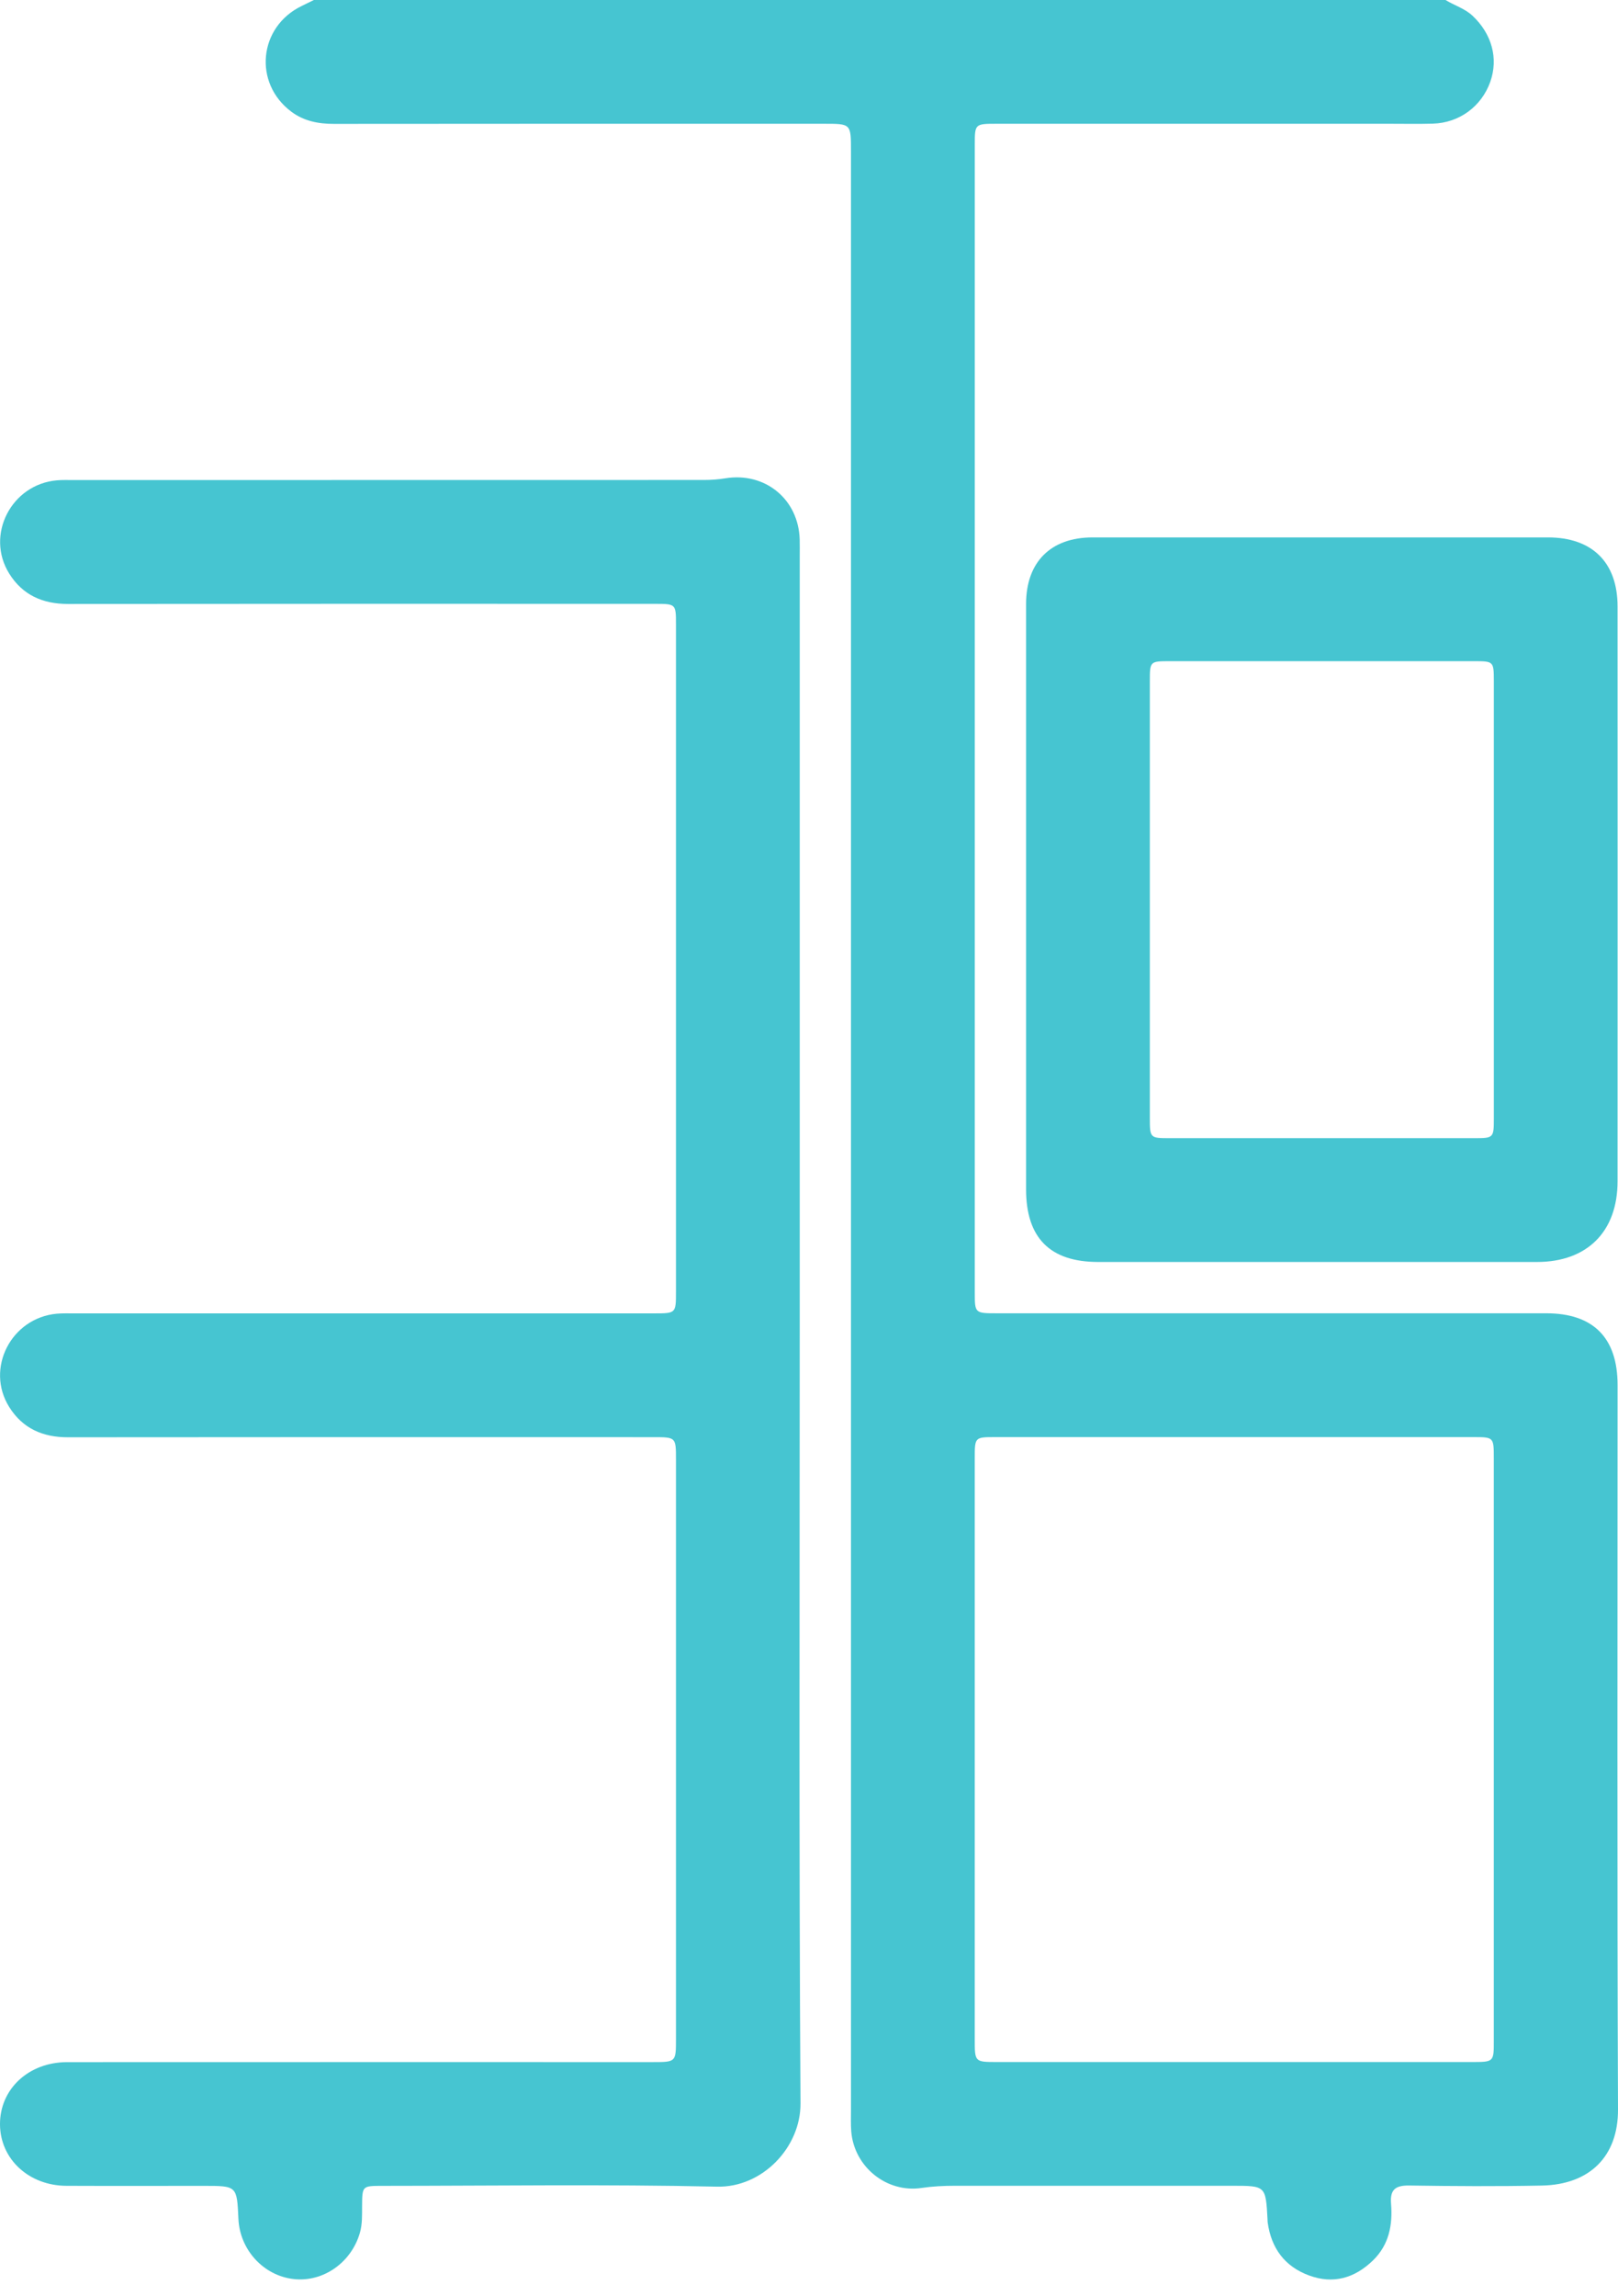
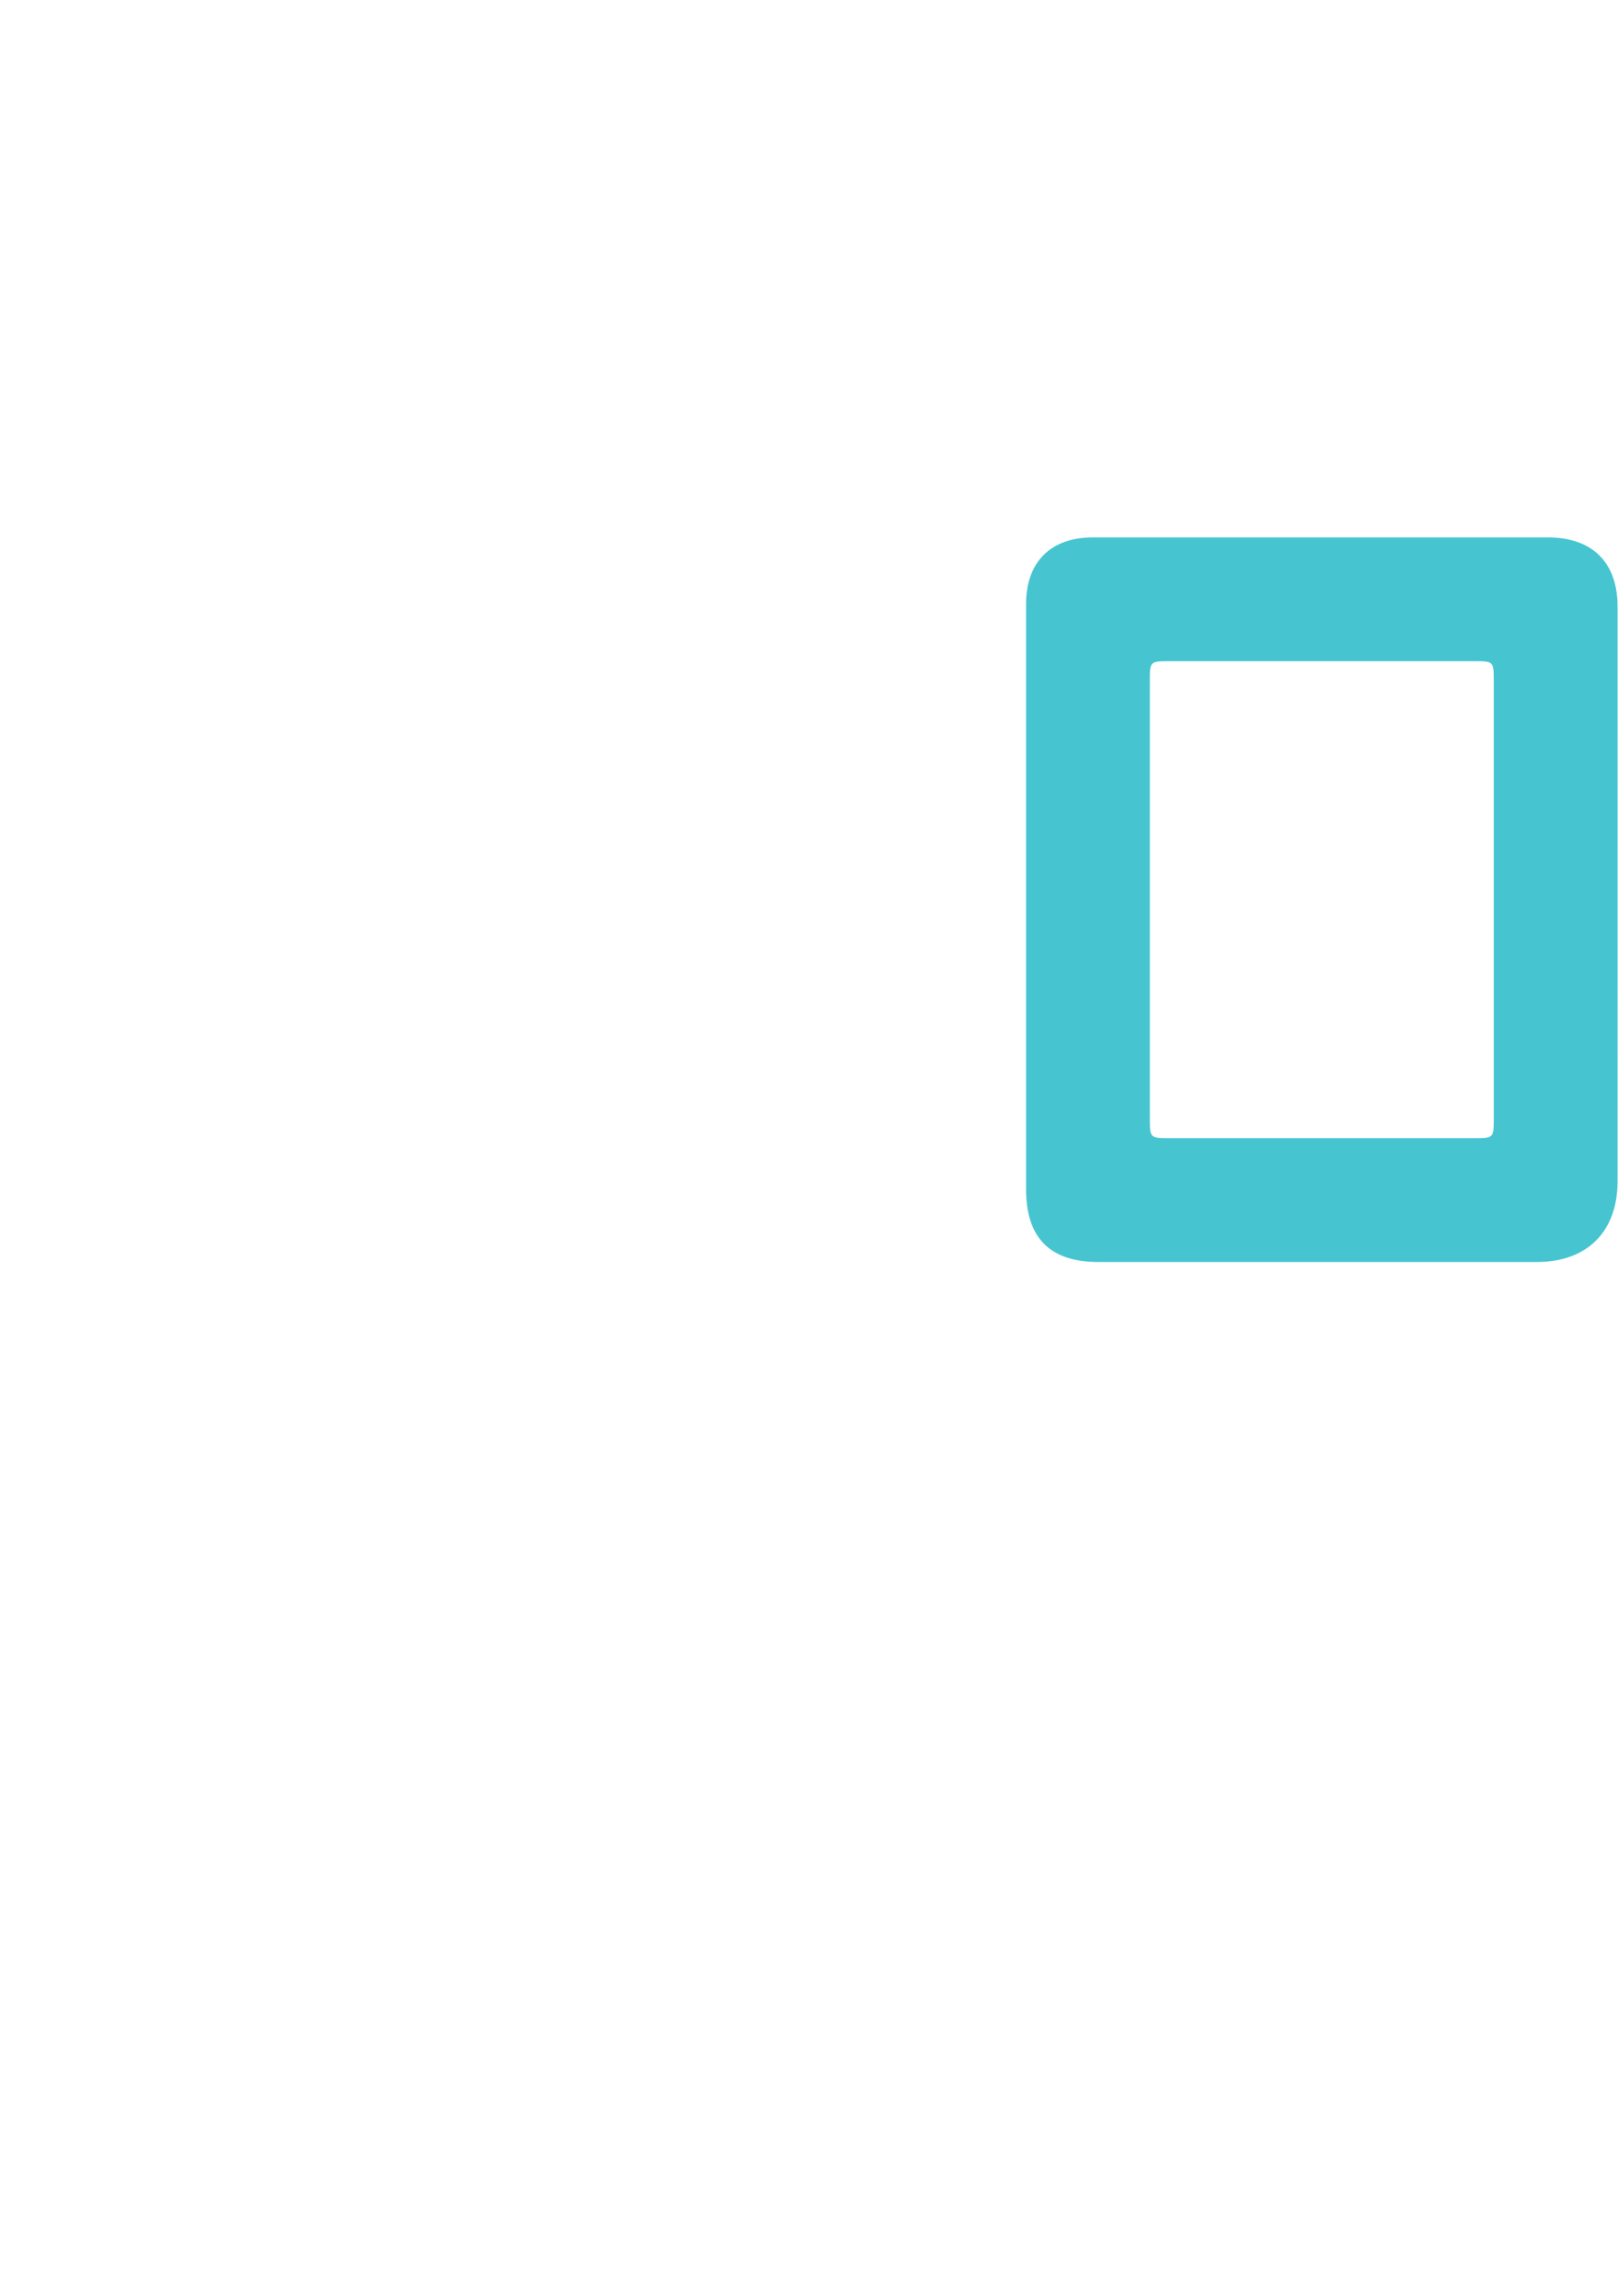
<svg xmlns="http://www.w3.org/2000/svg" width="74" height="105" viewBox="0 0 74 105" fill="none">
-   <path d="M73.981 63.337C73.981 61.171 72.869 60.054 70.716 60.054C62.343 60.053 53.969 60.054 45.596 60.054C44.585 60.054 44.582 60.053 44.582 59.088C44.582 41.602 44.582 24.116 44.582 6.628C44.582 5.661 44.585 5.66 45.593 5.66C51.597 5.66 57.6 5.66 63.605 5.66C64.249 5.66 64.894 5.673 65.536 5.654C66.742 5.619 67.758 4.867 68.158 3.742C68.538 2.668 68.228 1.554 67.355 0.728C66.991 0.384 66.52 0.253 66.112 0C48.86 0 31.606 0 14.354 0C14.169 0.091 13.985 0.183 13.799 0.273C11.828 1.226 11.574 3.795 13.322 5.106C13.898 5.538 14.561 5.666 15.273 5.665C22.749 5.656 30.224 5.66 37.701 5.66C38.92 5.66 38.92 5.66 38.92 6.903C38.92 36.767 38.92 66.632 38.92 96.496C38.92 96.819 38.907 97.142 38.932 97.463C39.062 99.084 40.548 100.29 42.151 100.05C42.657 99.975 43.156 99.951 43.661 99.951C47.893 99.951 52.127 99.951 56.358 99.951C57.889 99.951 57.889 99.951 57.971 101.495C57.972 101.541 57.972 101.587 57.979 101.634C58.142 102.807 58.76 103.645 59.873 104.053C60.975 104.458 61.95 104.178 62.787 103.37C63.531 102.651 63.699 101.741 63.62 100.768C63.569 100.131 63.816 99.931 64.445 99.939C66.469 99.97 68.494 99.982 70.518 99.941C72.728 99.897 74.008 98.583 74 96.468C73.956 85.425 73.981 74.381 73.981 63.337ZM67.316 94.292C60.073 94.292 52.83 94.292 45.588 94.292C44.582 94.292 44.58 94.29 44.58 93.25C44.58 88.835 44.58 84.419 44.58 80.004C44.58 75.566 44.58 71.127 44.58 66.689C44.58 65.719 44.583 65.716 45.516 65.716C52.805 65.714 60.093 65.714 67.382 65.716C68.316 65.716 68.32 65.719 68.32 66.687C68.32 75.564 68.32 84.441 68.32 93.318C68.322 94.29 68.318 94.292 67.316 94.292Z" fill="#46C5D1" />
-   <path d="M36.576 60.703C36.576 48.947 36.576 37.189 36.576 25.432C36.576 25.18 36.581 24.927 36.574 24.672C36.524 22.828 34.989 21.573 33.167 21.873C32.851 21.924 32.528 21.948 32.207 21.948C22.592 21.952 12.976 21.952 3.361 21.952C3.108 21.952 2.854 21.942 2.603 21.964C0.517 22.146 -0.678 24.466 0.422 26.23C1.032 27.208 1.95 27.618 3.105 27.618C12.054 27.608 21.001 27.611 29.949 27.613C30.913 27.613 30.916 27.616 30.916 28.558C30.918 38.727 30.916 48.897 30.916 59.067C30.916 60.054 30.913 60.058 29.925 60.058C21.093 60.058 12.258 60.058 3.426 60.059C3.149 60.059 2.873 60.049 2.598 60.073C0.509 60.263 -0.681 62.58 0.422 64.341C1.035 65.319 1.954 65.726 3.108 65.724C12.033 65.714 20.96 65.717 29.884 65.719C30.913 65.719 30.916 65.721 30.916 66.737C30.916 75.571 30.916 84.407 30.916 93.242C30.916 94.293 30.914 94.295 29.85 94.295C20.925 94.295 11.999 94.293 3.074 94.297C1.308 94.297 -0.008 95.528 4.12934e-05 97.144C0.009 98.73 1.317 99.946 3.043 99.953C5.137 99.962 7.229 99.955 9.323 99.955C10.836 99.955 10.836 99.955 10.904 101.461C10.967 102.882 12.055 104.065 13.435 104.217C14.783 104.366 16.065 103.464 16.458 102.108C16.576 101.702 16.557 101.289 16.56 100.875C16.567 99.958 16.567 99.955 17.481 99.955C22.587 99.953 27.697 99.878 32.8 99.991C34.859 100.037 36.625 98.198 36.611 96.182C36.538 84.356 36.576 72.529 36.576 60.703Z" fill="#46C5D1" />
  <path d="M46.928 27.615C46.926 32.099 46.928 36.584 46.928 41.069C46.928 45.507 46.928 49.946 46.928 54.386C46.928 56.603 48.021 57.706 50.219 57.708C56.91 57.709 63.601 57.708 70.294 57.708C72.586 57.708 73.98 56.321 73.98 54.019C73.983 45.256 73.983 36.494 73.98 27.731C73.98 25.721 72.822 24.575 70.8 24.575C63.856 24.573 56.91 24.573 49.966 24.575C48.055 24.575 46.93 25.702 46.928 27.615ZM53.488 30.235C58.131 30.233 62.775 30.233 67.418 30.235C68.317 30.235 68.32 30.24 68.322 31.172C68.323 34.506 68.322 37.839 68.322 41.173C68.322 44.484 68.323 47.794 68.322 51.105C68.322 52.039 68.318 52.045 67.422 52.045C62.778 52.046 58.135 52.046 53.491 52.045C52.593 52.045 52.588 52.039 52.588 51.107C52.586 44.462 52.586 37.817 52.588 31.172C52.588 30.24 52.591 30.236 53.488 30.235Z" fill="#46C5D1" />
</svg>